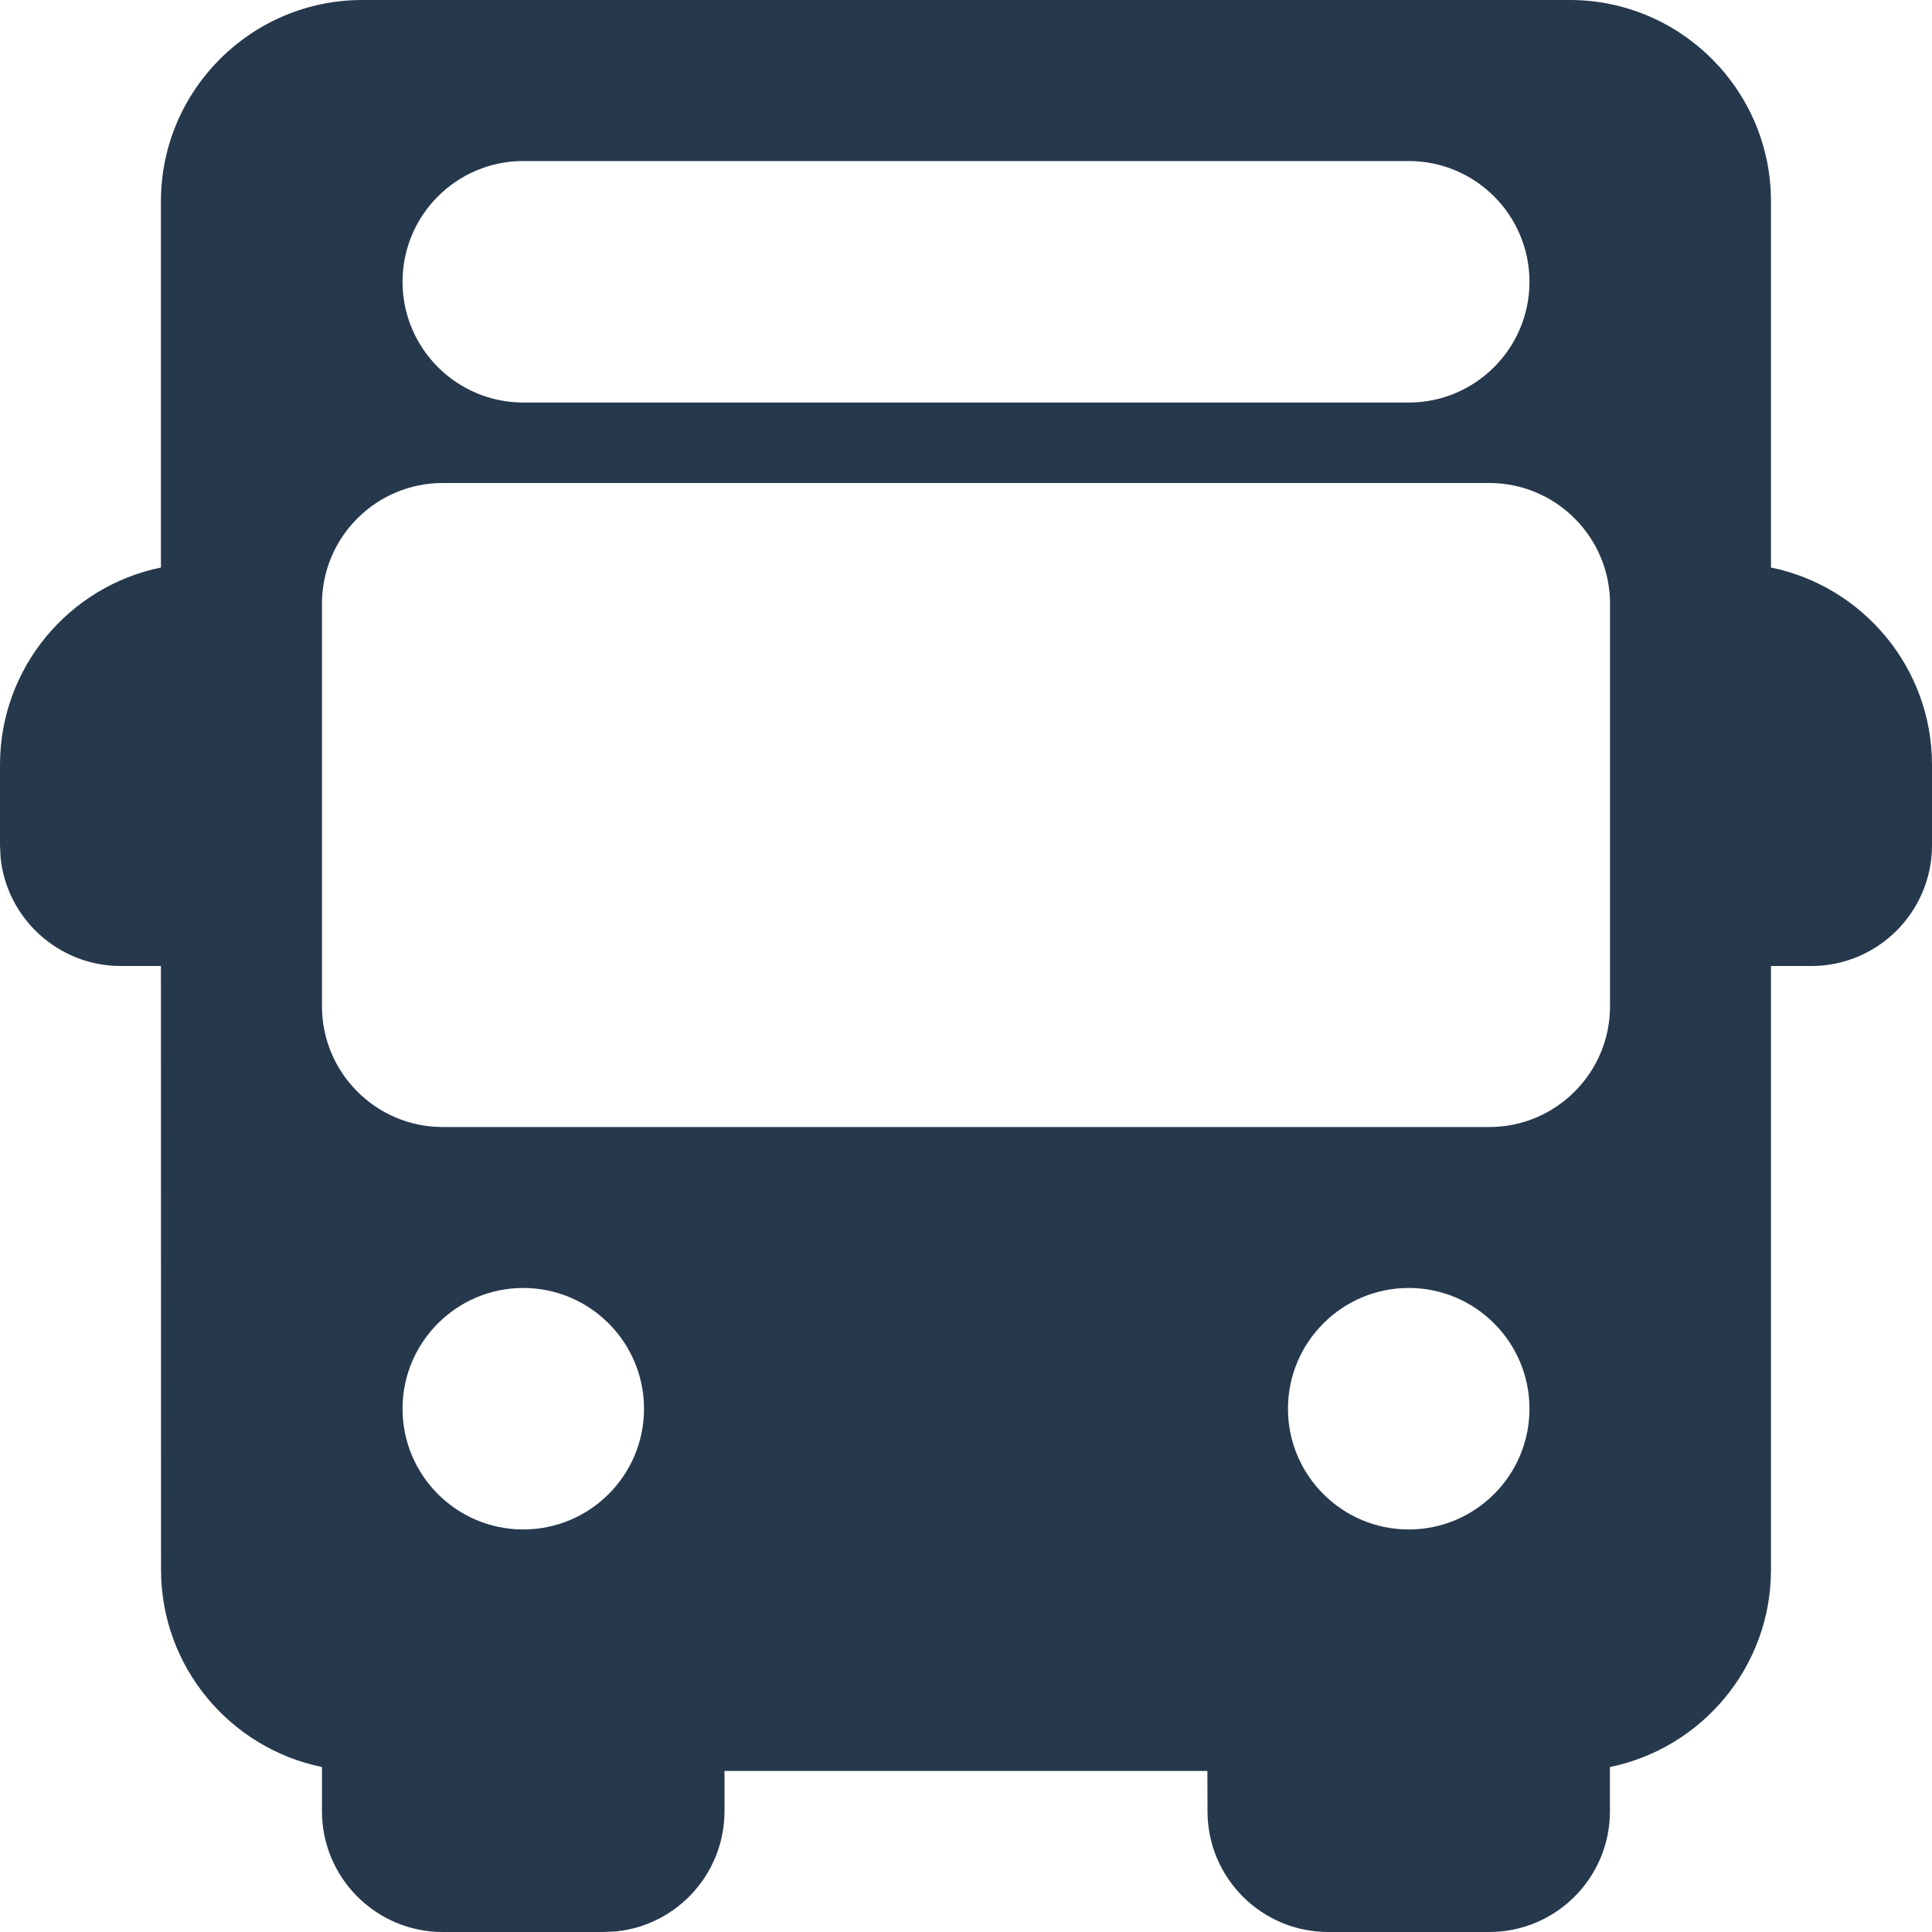
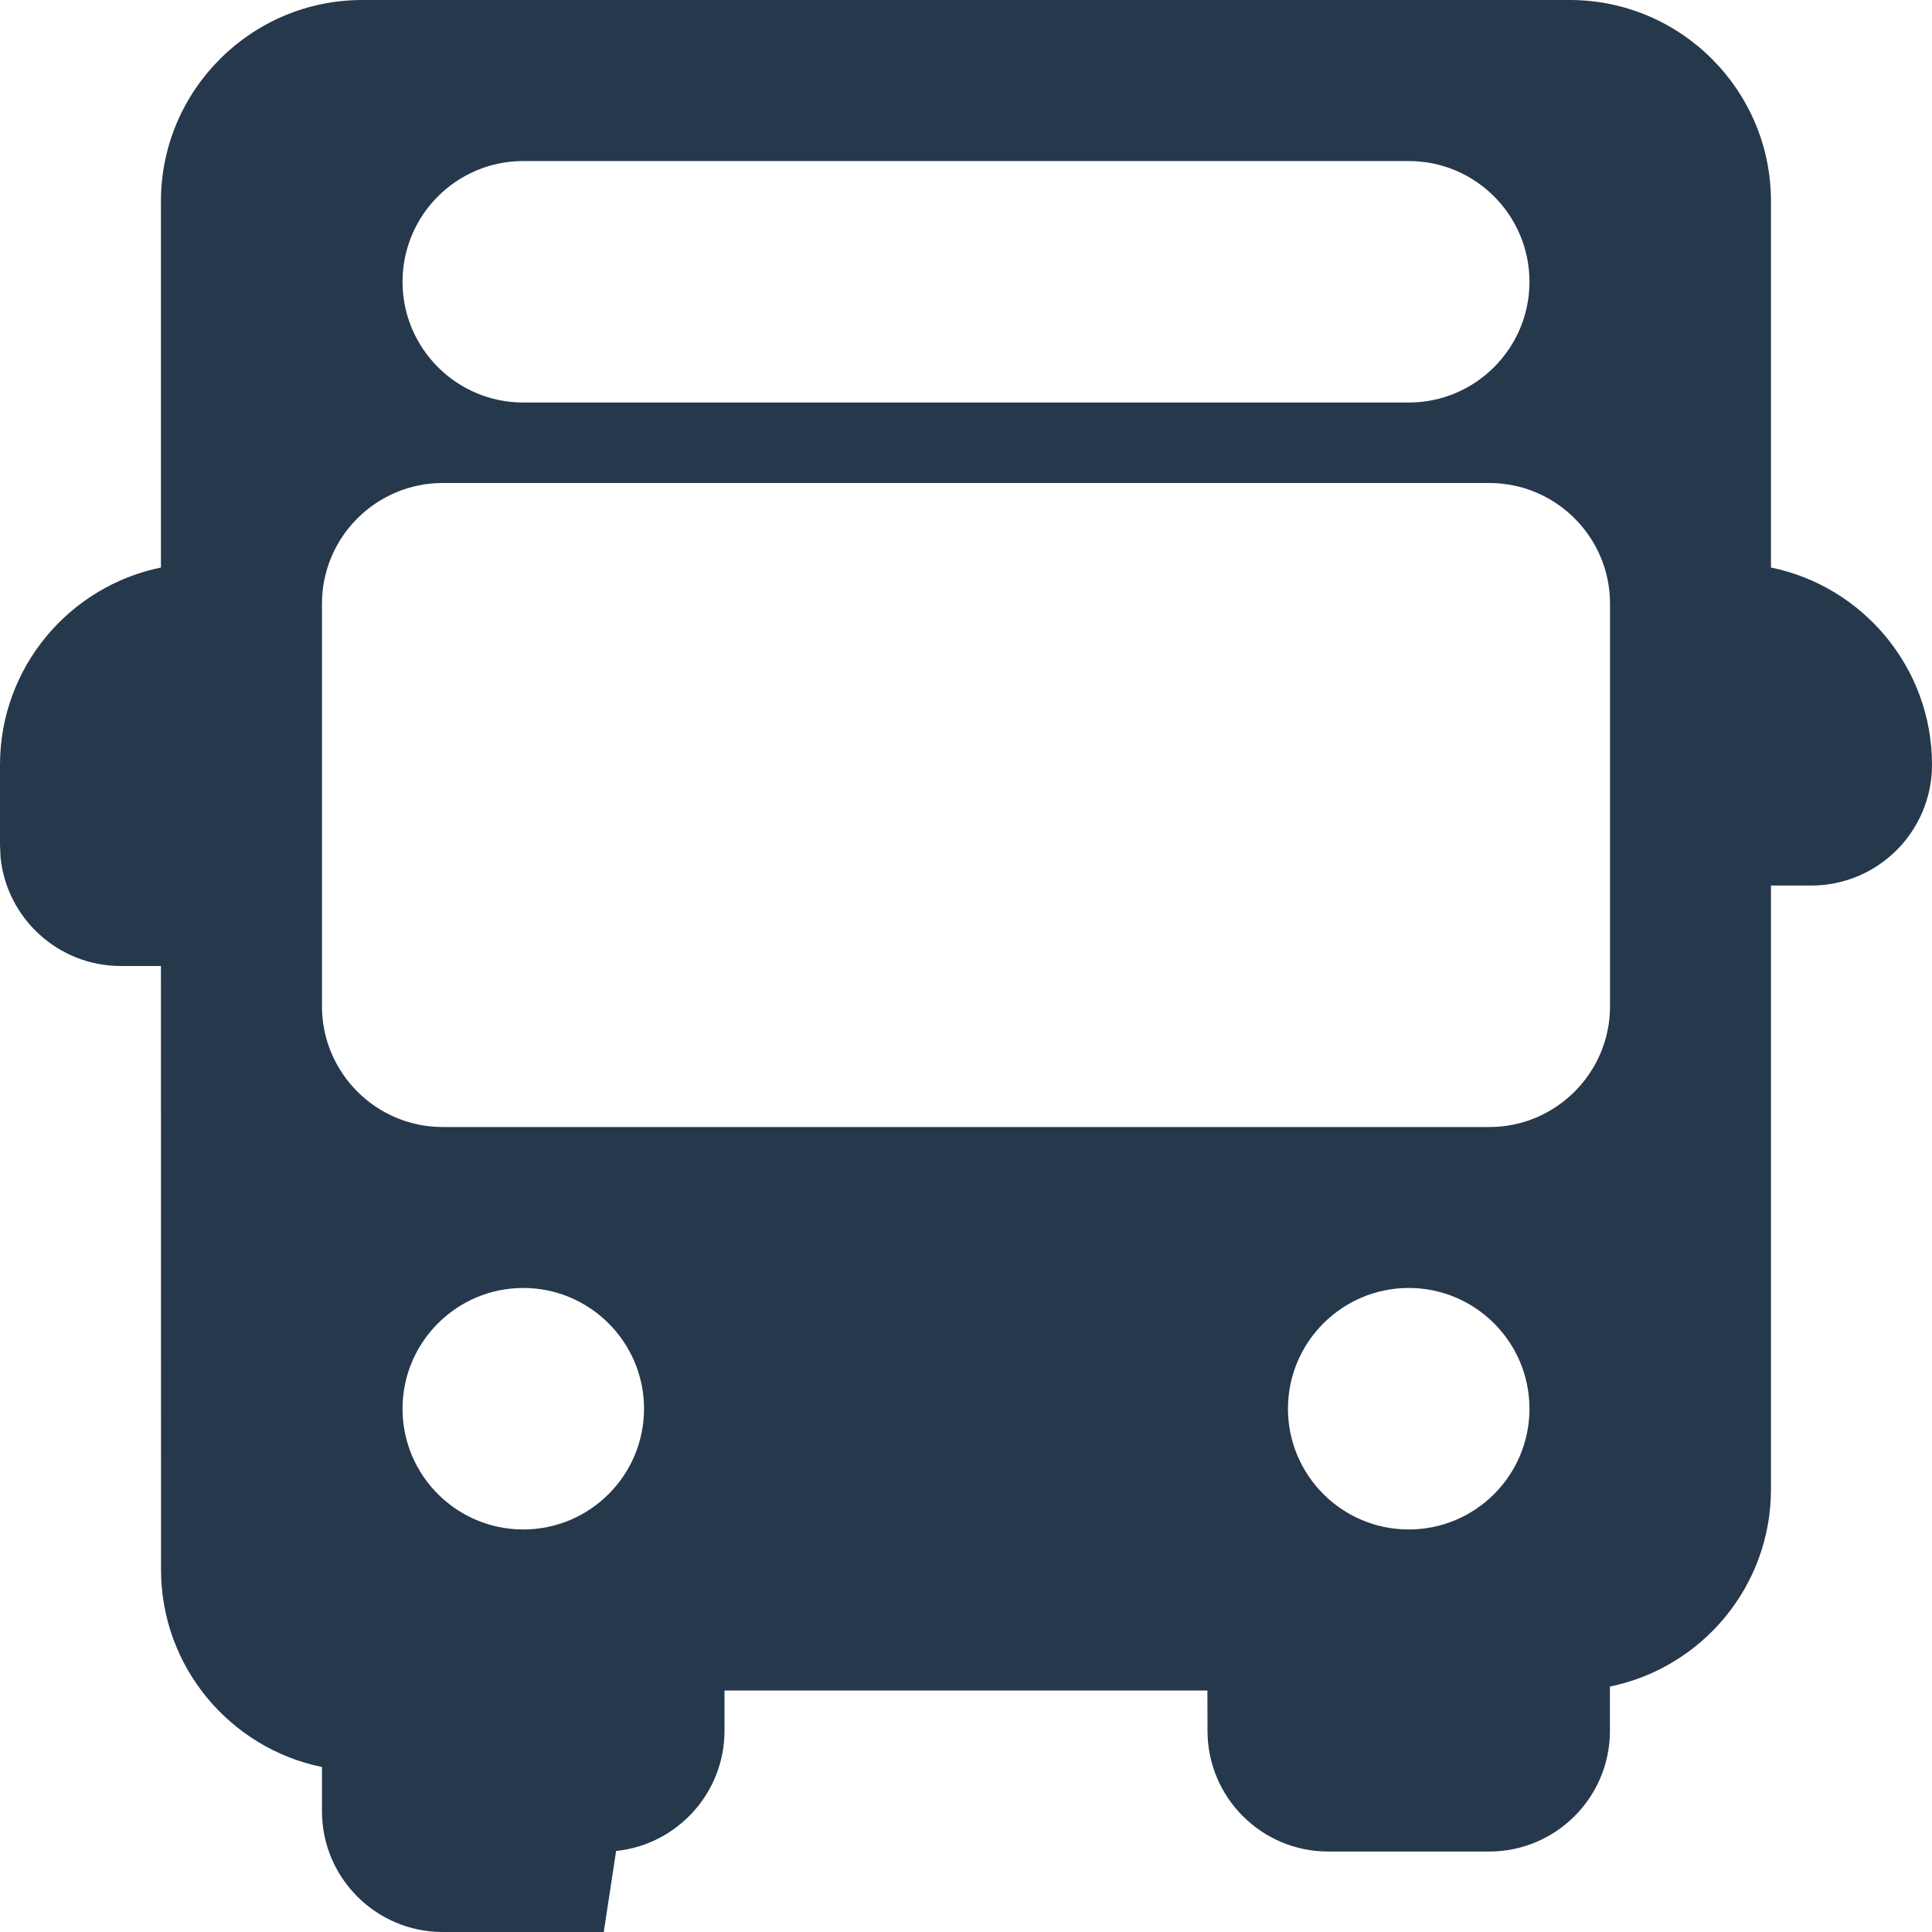
<svg xmlns="http://www.w3.org/2000/svg" width="20" height="20" viewBox="0 0 20 20">
  <g fill="none" fill-rule="evenodd">
    <g fill="#26384C" fill-rule="nonzero">
      <g>
        <g>
          <g>
-             <path d="M56.25 6c1.15 0 2.083.935 2.083 2.083v3.792c.95.194 1.667 1.036 1.667 2.042v.833c0 .69-.56 1.25-1.25 1.25h-.417v6.25c0 1.006-.716 1.848-1.667 2.042v.458c0 .69-.56 1.25-1.25 1.25H53.75c-.69 0-1.25-.56-1.25-1.25l-.001-.417H47.5v.417c0 .646-.493 1.18-1.122 1.244L46.25 26h-1.667c-.689 0-1.25-.56-1.25-1.25v-.458c-.95-.194-1.666-1.036-1.666-2.042L41.666 16h-.416c-.646 0-1.18-.493-1.244-1.122L40 14.75v-.833c0-1.006.716-1.848 1.666-2.042V8.083c0-1.148.935-2.083 2.084-2.083zM45.417 19.333c-.69 0-1.25.561-1.25 1.25 0 .69.56 1.25 1.25 1.25.689 0 1.25-.56 1.25-1.25 0-.689-.561-1.25-1.25-1.25zm9.166 0c-.689 0-1.25.561-1.25 1.25 0 .69.561 1.25 1.25 1.25.69 0 1.25-.56 1.25-1.25 0-.689-.56-1.25-1.25-1.25zM55.417 11H44.583c-.689 0-1.25.56-1.25 1.25v4.167c0 .689.561 1.25 1.25 1.25h10.834c.689 0 1.25-.561 1.25-1.25V12.25c0-.69-.561-1.25-1.25-1.25zm-.834-3.333h-9.166c-.69 0-1.25.56-1.25 1.25 0 .689.56 1.25 1.25 1.25h9.166c.69 0 1.25-.561 1.25-1.25 0-.69-.56-1.25-1.25-1.25z" transform="translate(-92, -383) translate(51, 257) translate(0, 70) translate(1, 50)" />
+             <path d="M56.25 6c1.15 0 2.083.935 2.083 2.083v3.792c.95.194 1.667 1.036 1.667 2.042c0 .69-.56 1.25-1.25 1.25h-.417v6.25c0 1.006-.716 1.848-1.667 2.042v.458c0 .69-.56 1.25-1.25 1.25H53.75c-.69 0-1.25-.56-1.25-1.25l-.001-.417H47.5v.417c0 .646-.493 1.18-1.122 1.244L46.25 26h-1.667c-.689 0-1.25-.56-1.25-1.25v-.458c-.95-.194-1.666-1.036-1.666-2.042L41.666 16h-.416c-.646 0-1.18-.493-1.244-1.122L40 14.75v-.833c0-1.006.716-1.848 1.666-2.042V8.083c0-1.148.935-2.083 2.084-2.083zM45.417 19.333c-.69 0-1.25.561-1.25 1.25 0 .69.56 1.25 1.25 1.25.689 0 1.25-.56 1.25-1.25 0-.689-.561-1.25-1.25-1.25zm9.166 0c-.689 0-1.25.561-1.25 1.25 0 .69.561 1.25 1.25 1.25.69 0 1.25-.56 1.25-1.25 0-.689-.56-1.25-1.25-1.25zM55.417 11H44.583c-.689 0-1.25.56-1.25 1.25v4.167c0 .689.561 1.25 1.25 1.25h10.834c.689 0 1.25-.561 1.25-1.25V12.25c0-.69-.561-1.25-1.25-1.25zm-.834-3.333h-9.166c-.69 0-1.25.56-1.25 1.25 0 .689.56 1.25 1.25 1.25h9.166c.69 0 1.25-.561 1.25-1.25 0-.69-.56-1.25-1.25-1.25z" transform="translate(-92, -383) translate(51, 257) translate(0, 70) translate(1, 50)" />
          </g>
        </g>
      </g>
    </g>
  </g>
</svg>